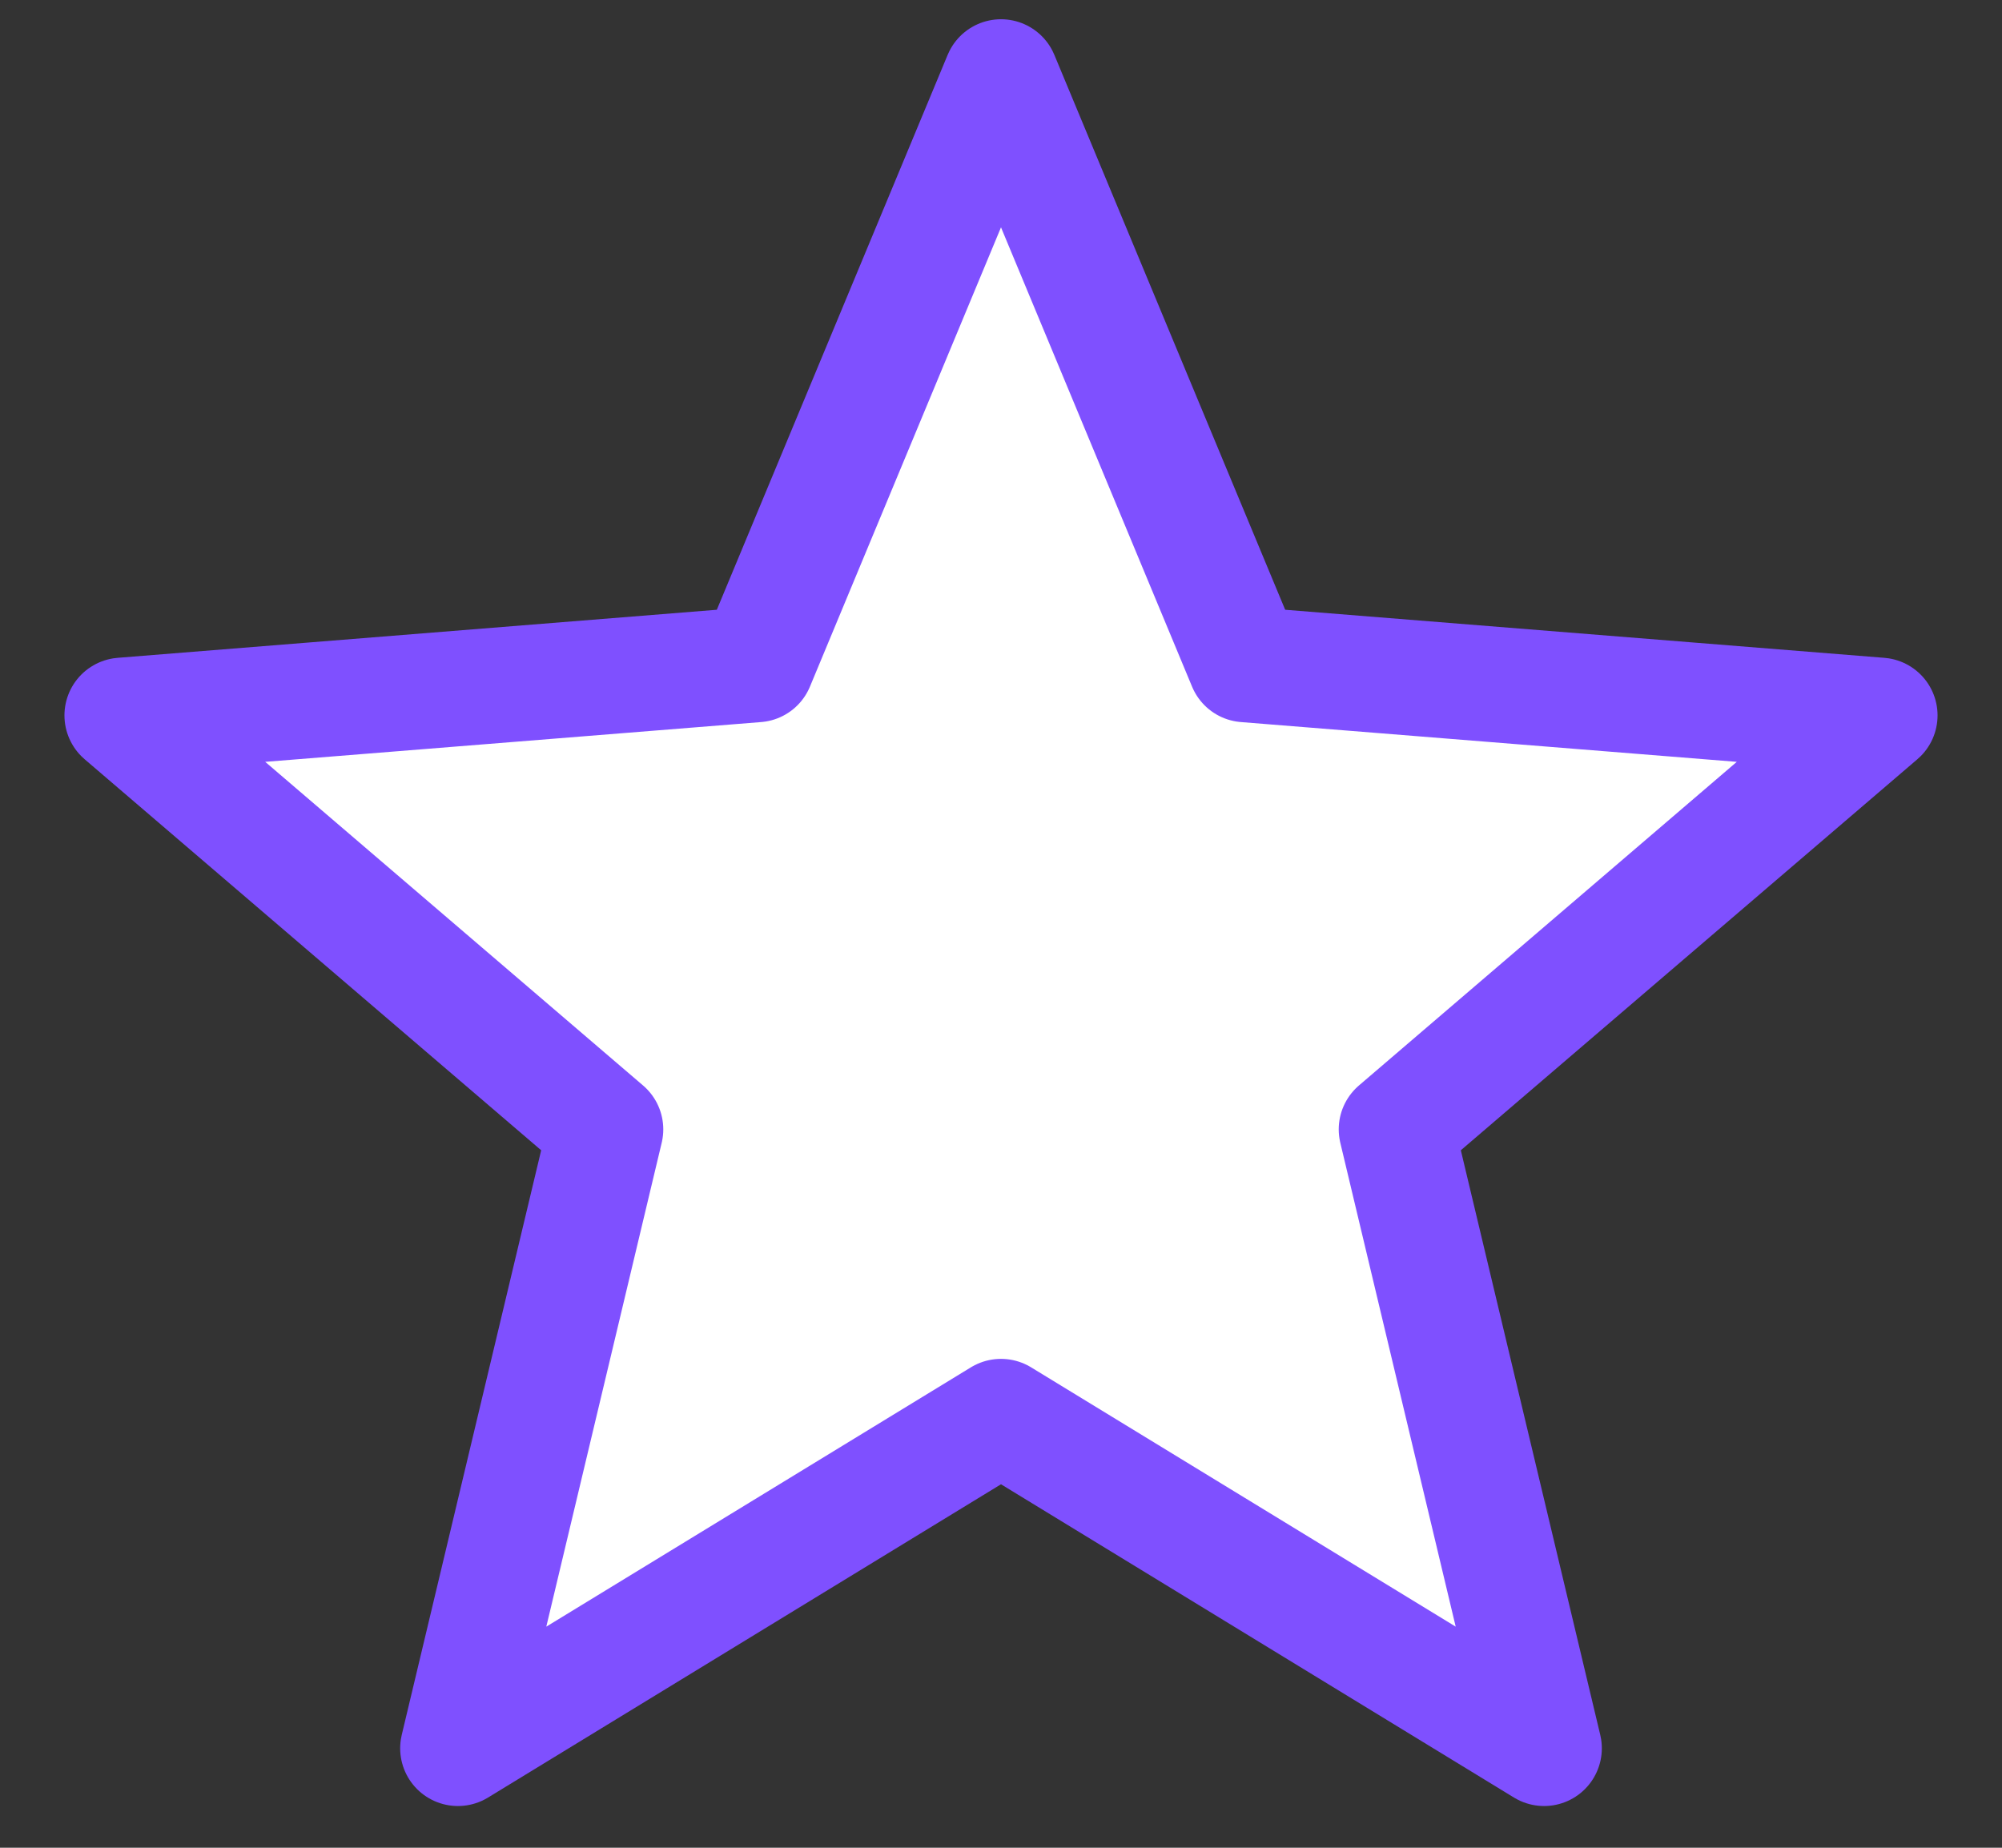
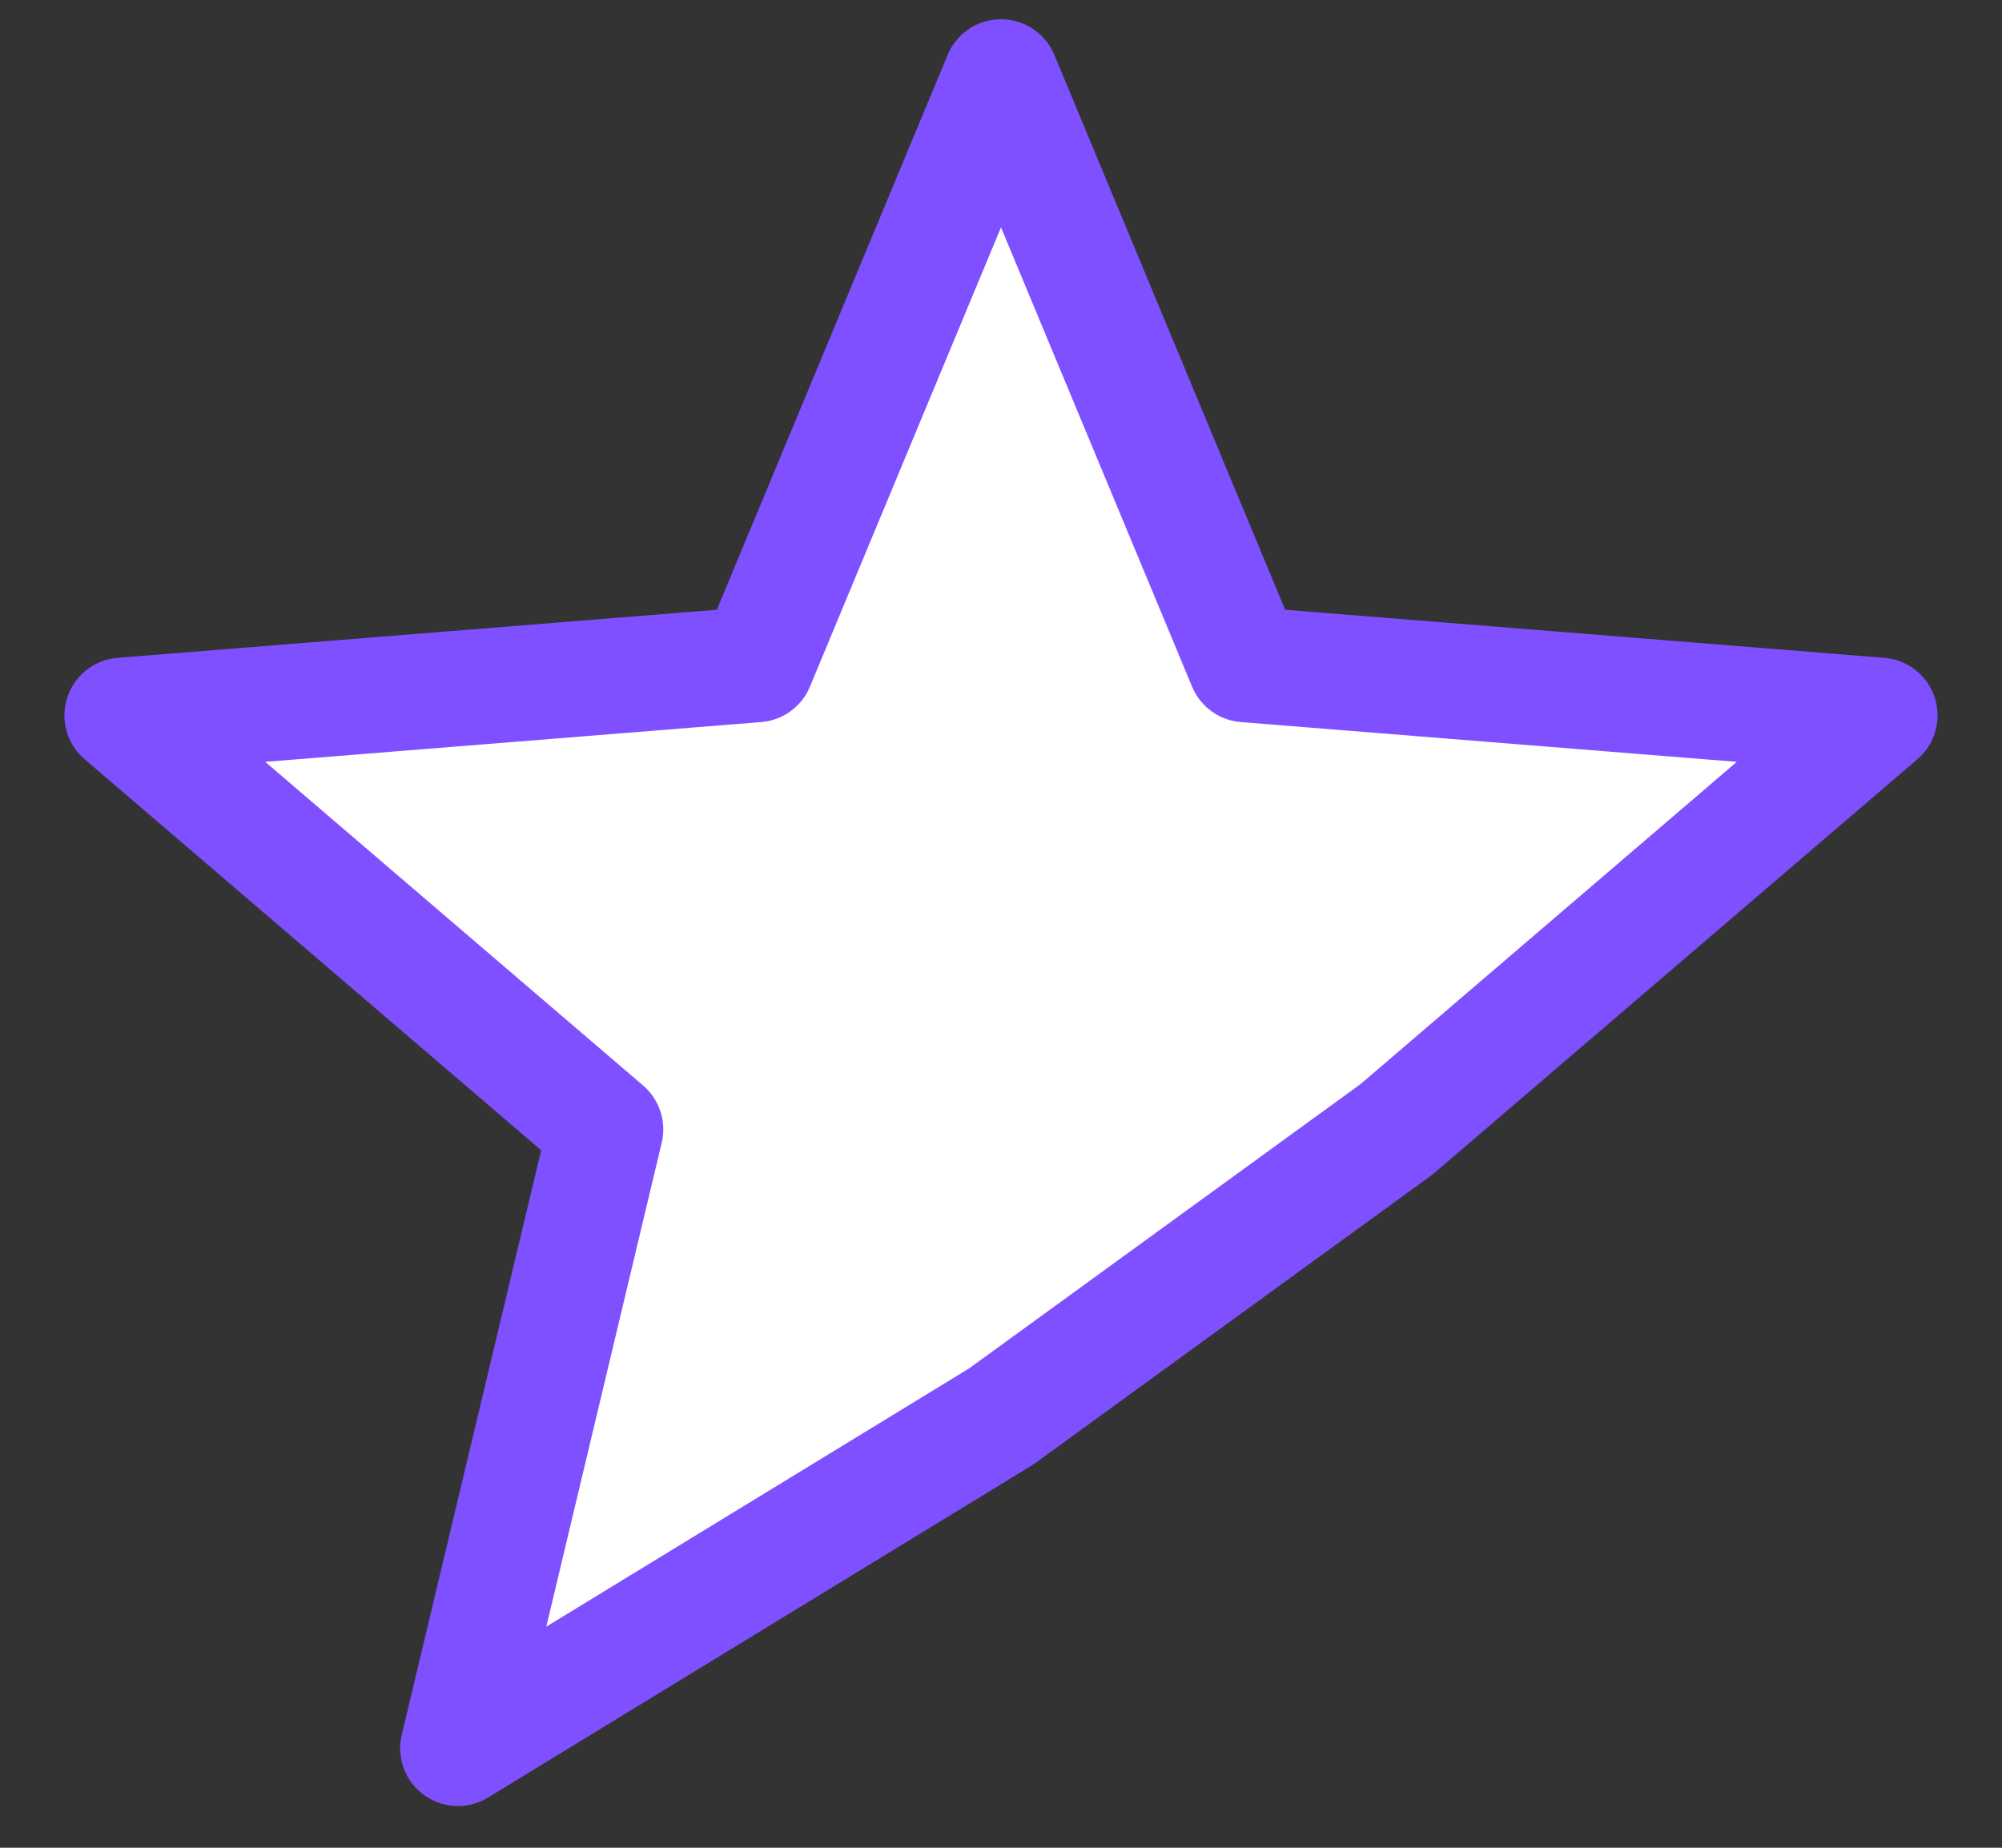
<svg xmlns="http://www.w3.org/2000/svg" width="26" height="24" viewBox="0 0 26 24" fill="none">
  <rect x="0" y="0" width="26" height="24" fill="#333333" stroke="none" />
-   <path d="M13 1L16.174 8.631L24.413 9.292L18.136 14.669L20.053 22.708L13 18.4L5.947 22.708L7.864 14.669L1.587 9.292L9.826 8.631L13 1Z" fill="white" stroke="#7F50FF" stroke-width="1.5" stroke-linejoin="round" />
+   <path d="M13 1L16.174 8.631L24.413 9.292L18.136 14.669L13 18.4L5.947 22.708L7.864 14.669L1.587 9.292L9.826 8.631L13 1Z" fill="white" stroke="#7F50FF" stroke-width="1.5" stroke-linejoin="round" />
</svg>